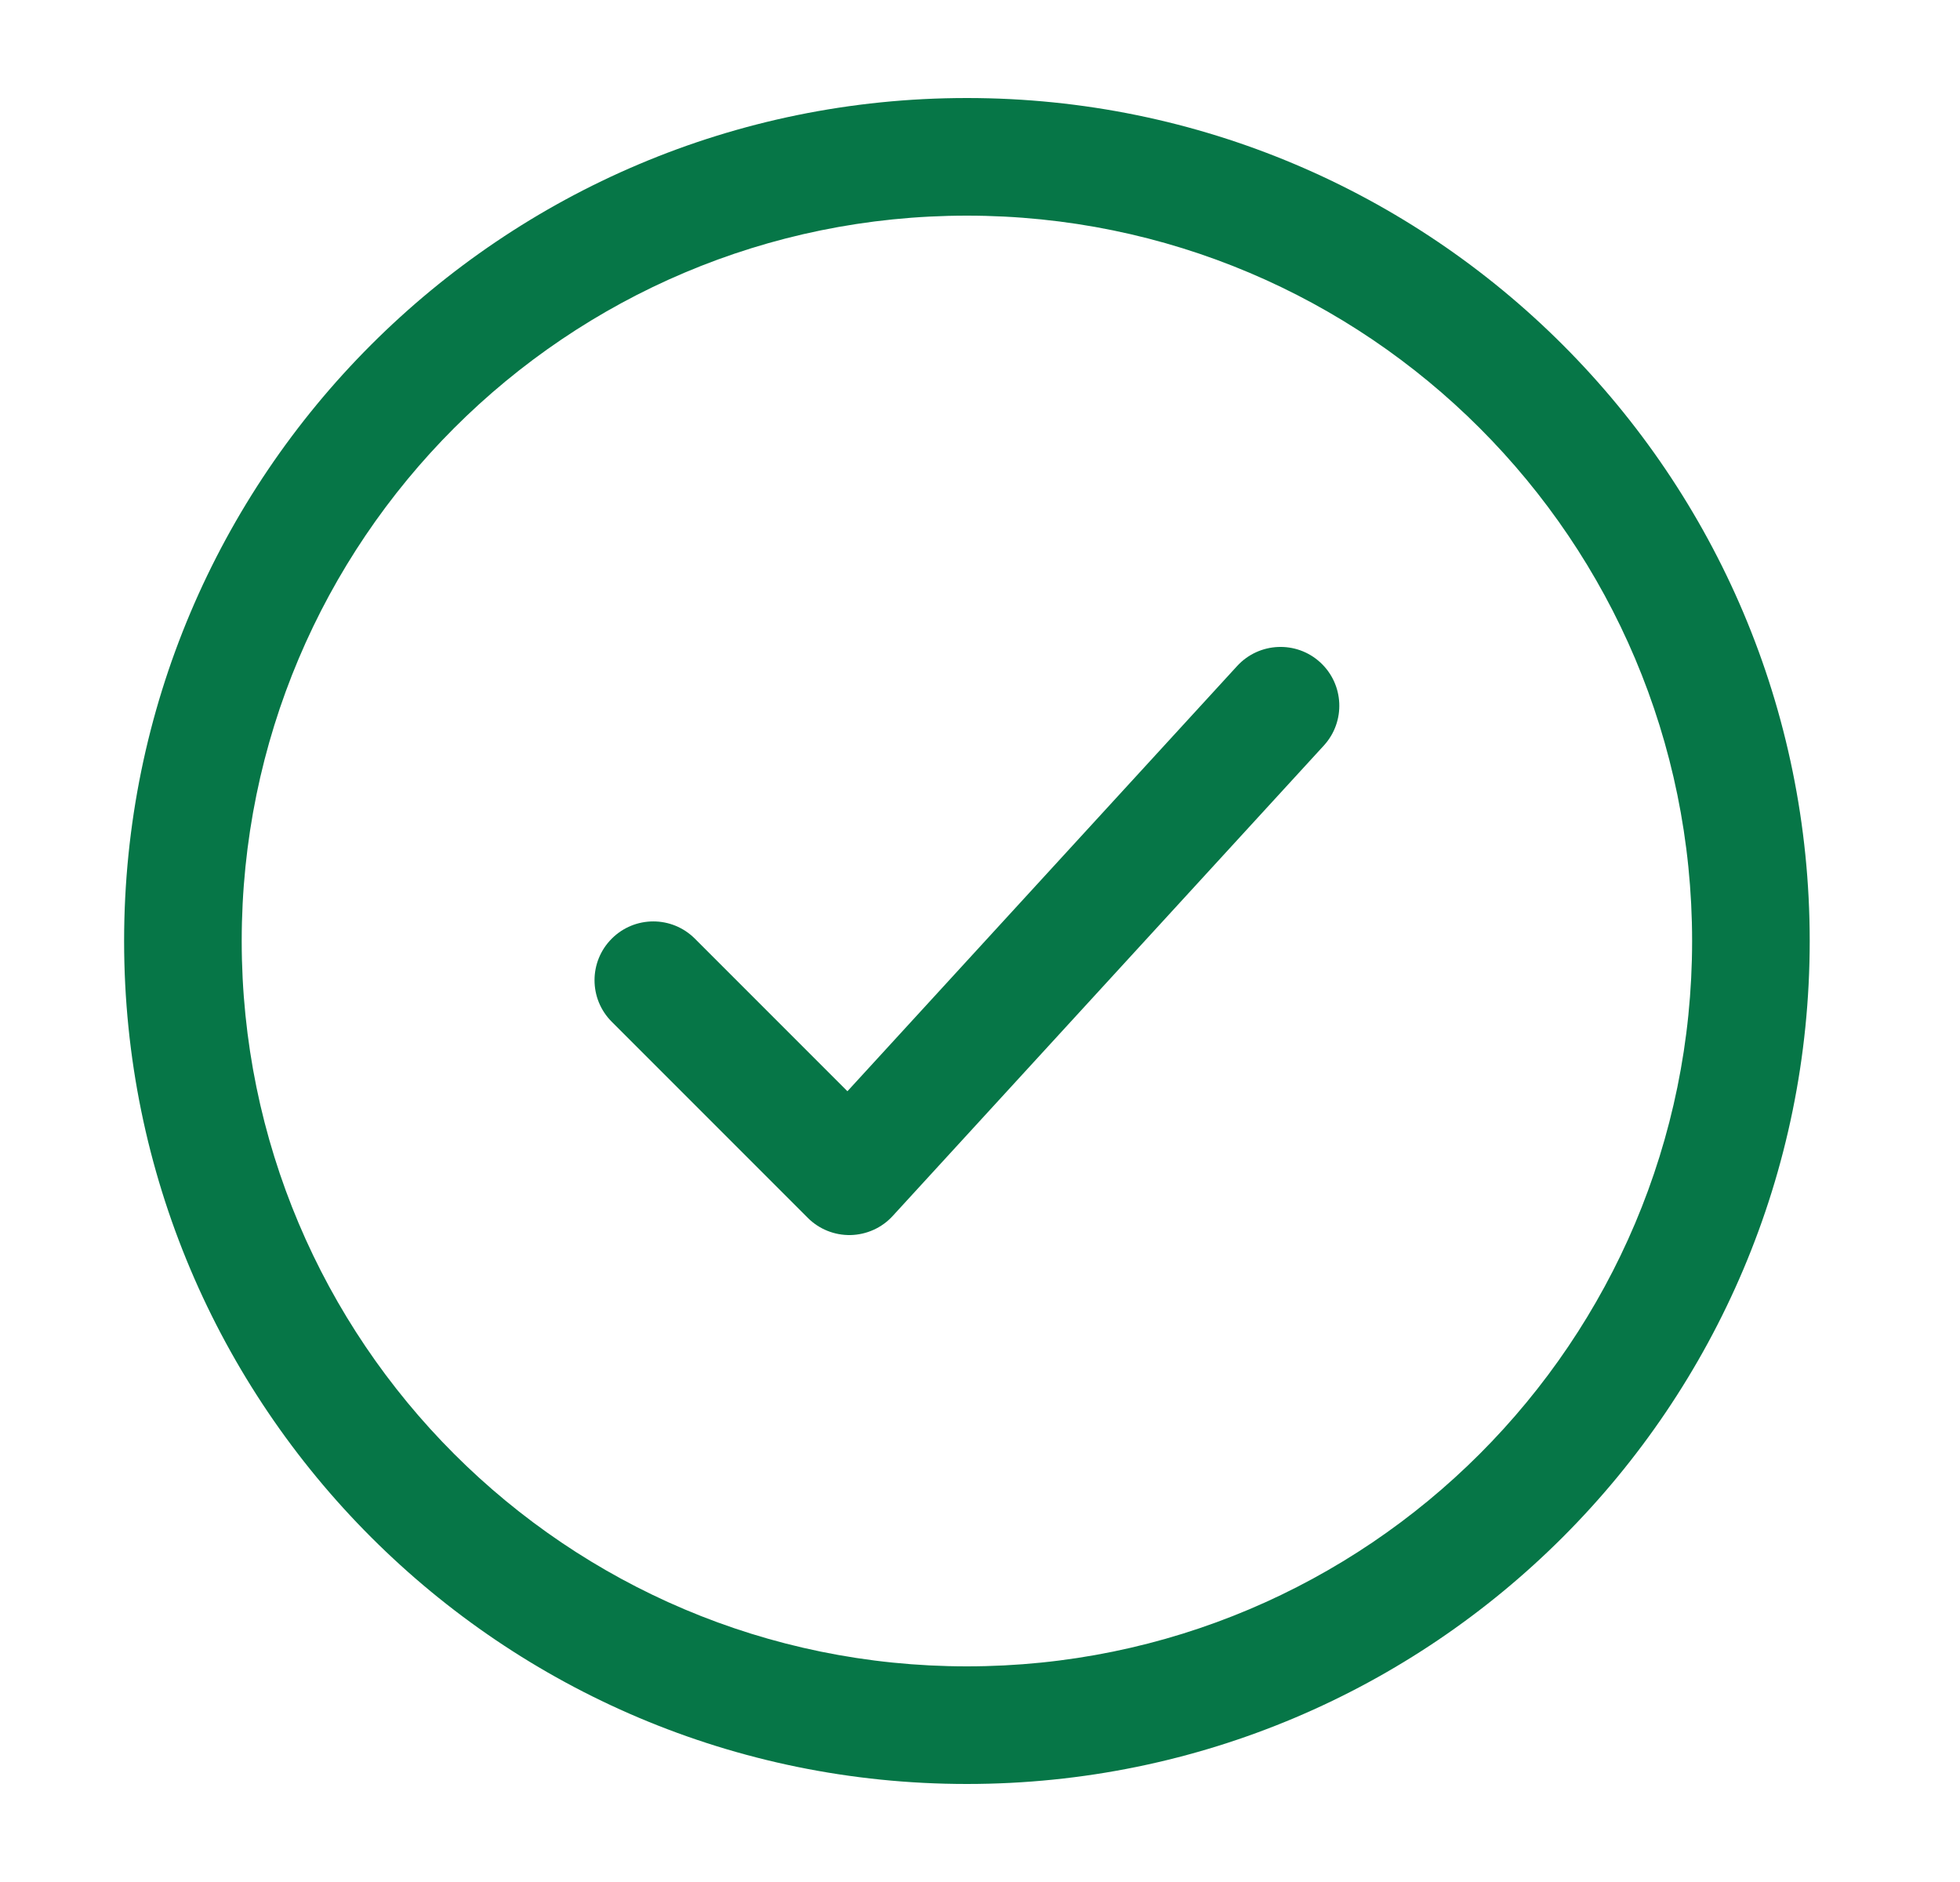
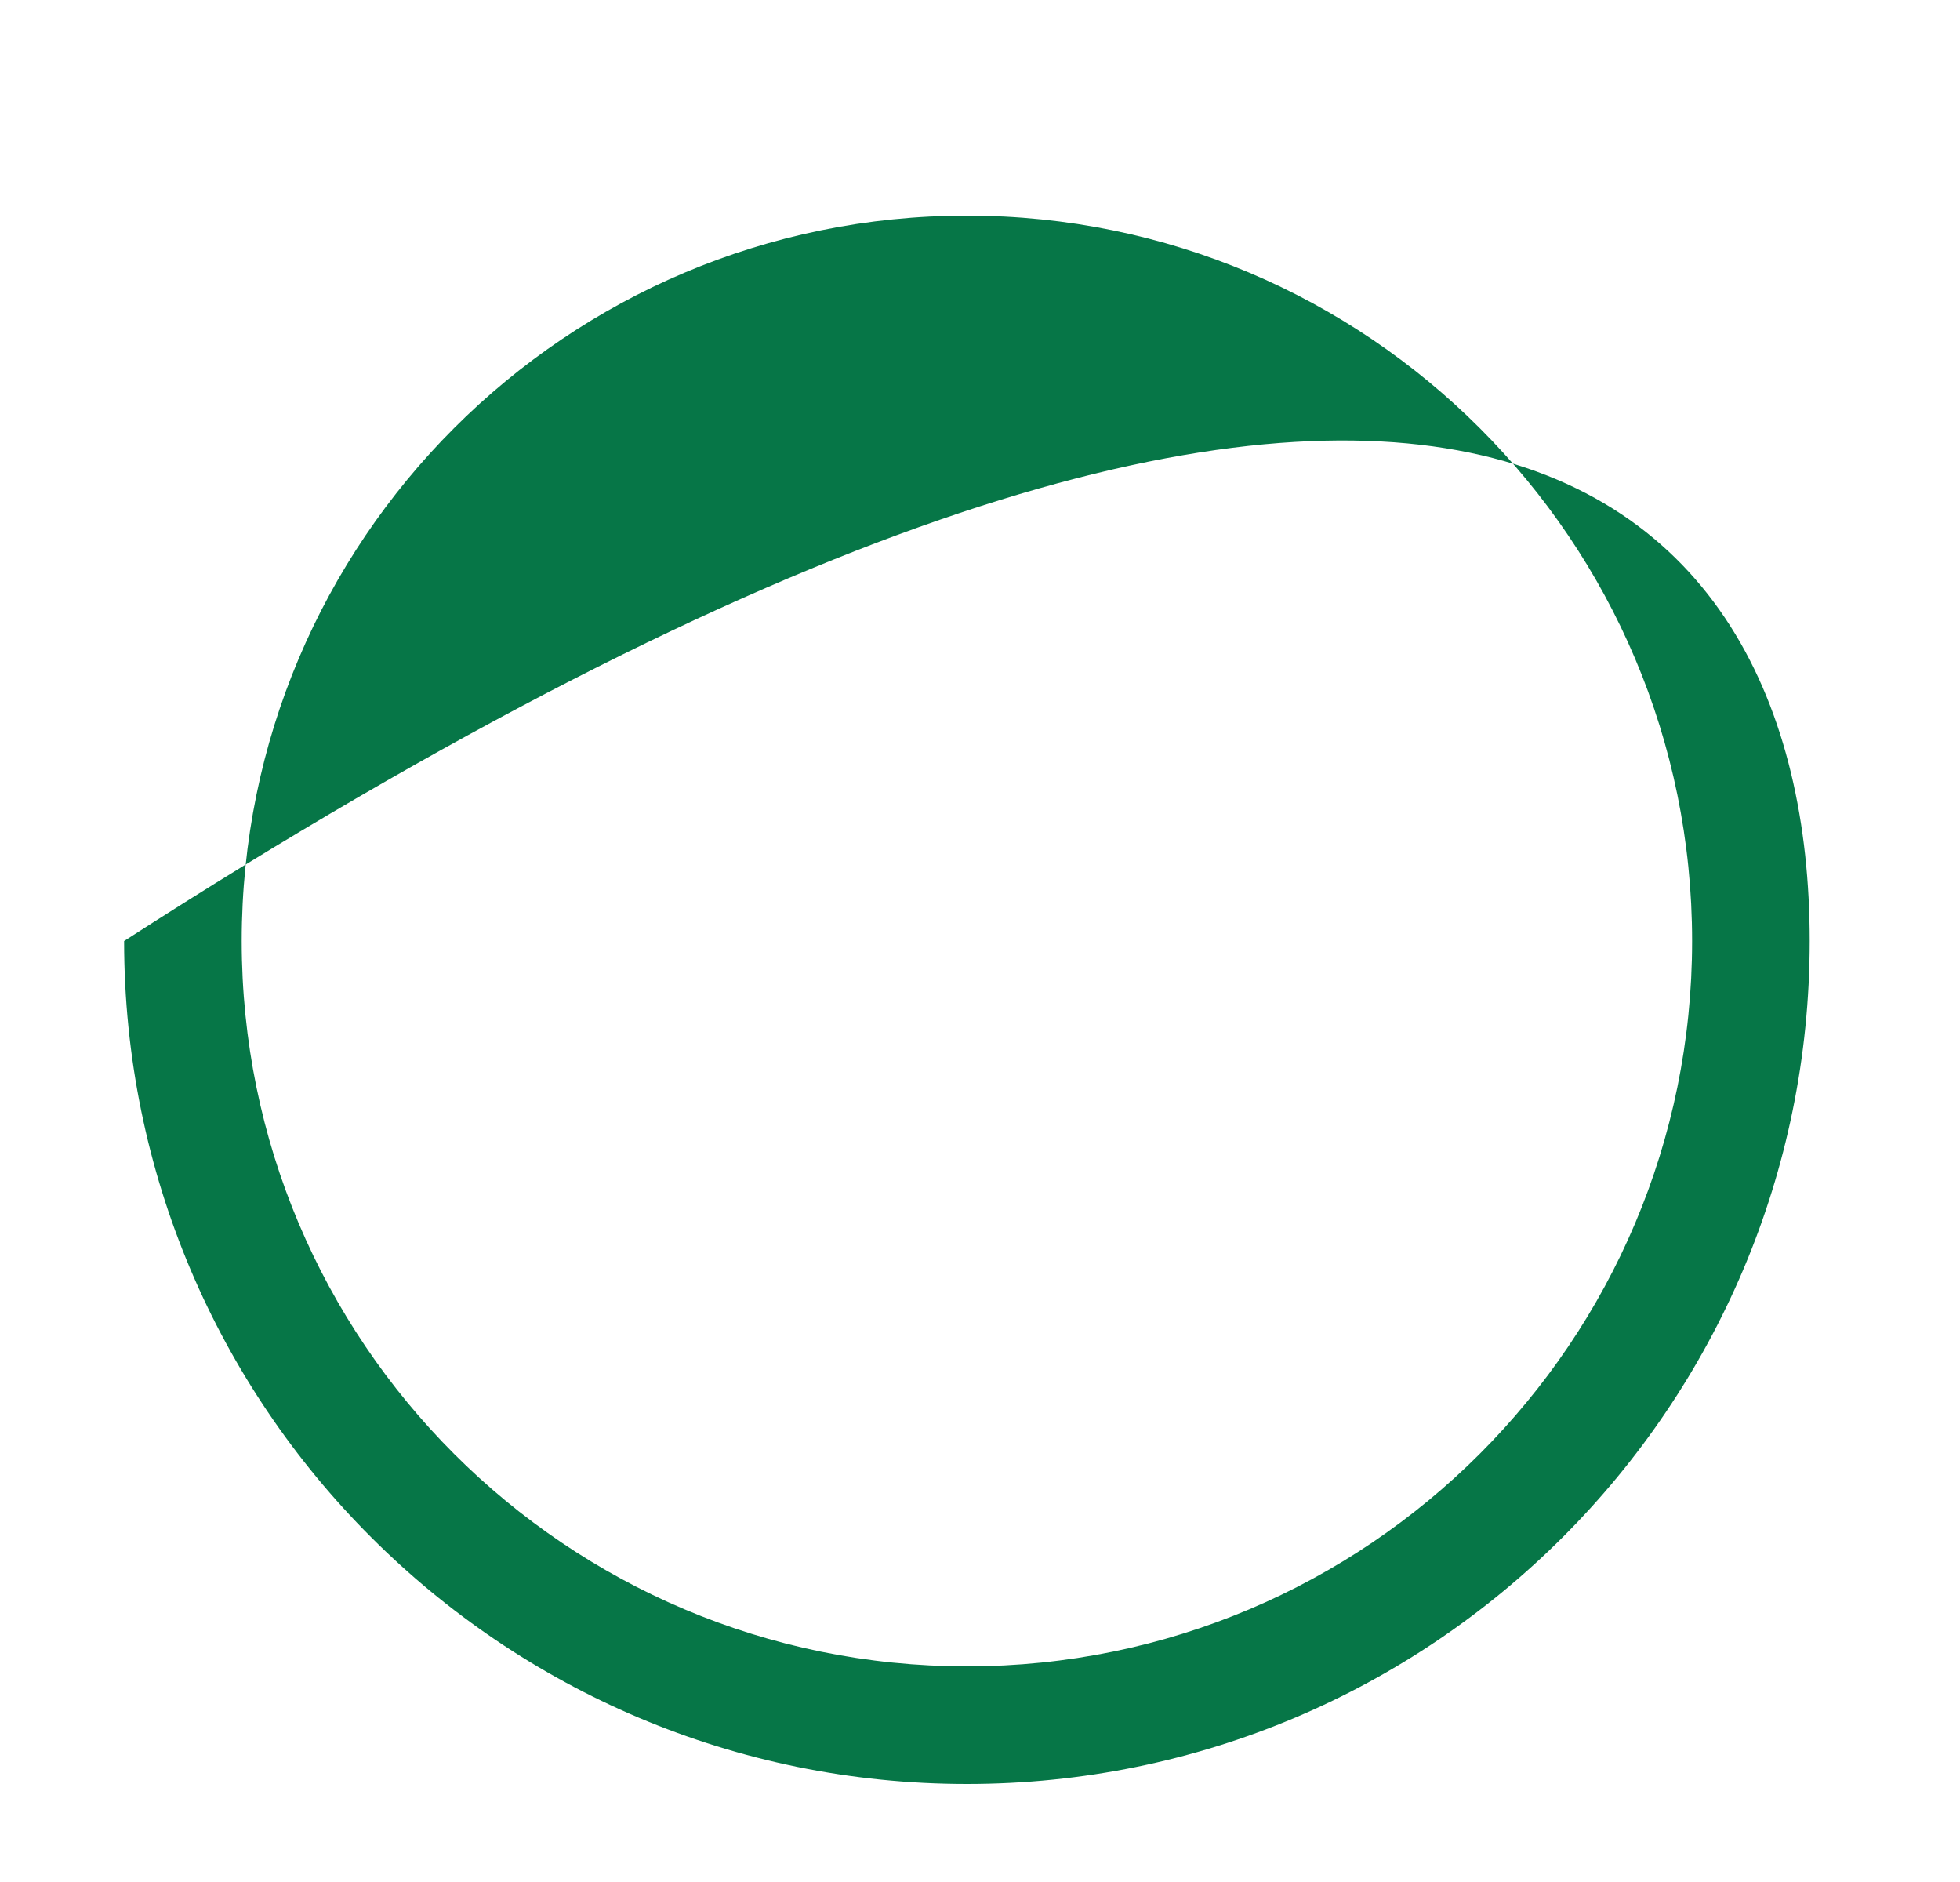
<svg xmlns="http://www.w3.org/2000/svg" width="25" height="24" viewBox="0 0 25 24" fill="none">
-   <path d="M16.886 9.507C17.166 9.201 17.145 8.727 16.84 8.447C16.535 8.167 16.06 8.188 15.78 8.493L10.809 13.916L8.863 11.97C8.57 11.677 8.096 11.677 7.803 11.97C7.51 12.263 7.51 12.737 7.803 13.03L10.303 15.53C10.447 15.675 10.645 15.754 10.849 15.75C11.054 15.745 11.248 15.658 11.386 15.507L16.886 9.507Z" fill="#067647" />
-   <path fill-rule="evenodd" clip-rule="evenodd" d="M12.333 22.75C6.396 22.75 1.583 17.937 1.583 12C1.583 6.063 6.396 1.25 12.333 1.25C18.27 1.25 23.083 6.063 23.083 12C23.083 17.937 18.27 22.75 12.333 22.75ZM3.083 12C3.083 17.109 7.224 21.25 12.333 21.25C17.442 21.25 21.583 17.109 21.583 12C21.583 6.891 17.442 2.75 12.333 2.75C7.224 2.75 3.083 6.891 3.083 12Z" fill="#067647" />
+   <path fill-rule="evenodd" clip-rule="evenodd" d="M12.333 22.75C6.396 22.75 1.583 17.937 1.583 12C18.27 1.25 23.083 6.063 23.083 12C23.083 17.937 18.27 22.75 12.333 22.75ZM3.083 12C3.083 17.109 7.224 21.25 12.333 21.25C17.442 21.25 21.583 17.109 21.583 12C21.583 6.891 17.442 2.75 12.333 2.75C7.224 2.75 3.083 6.891 3.083 12Z" fill="#067647" />
</svg>